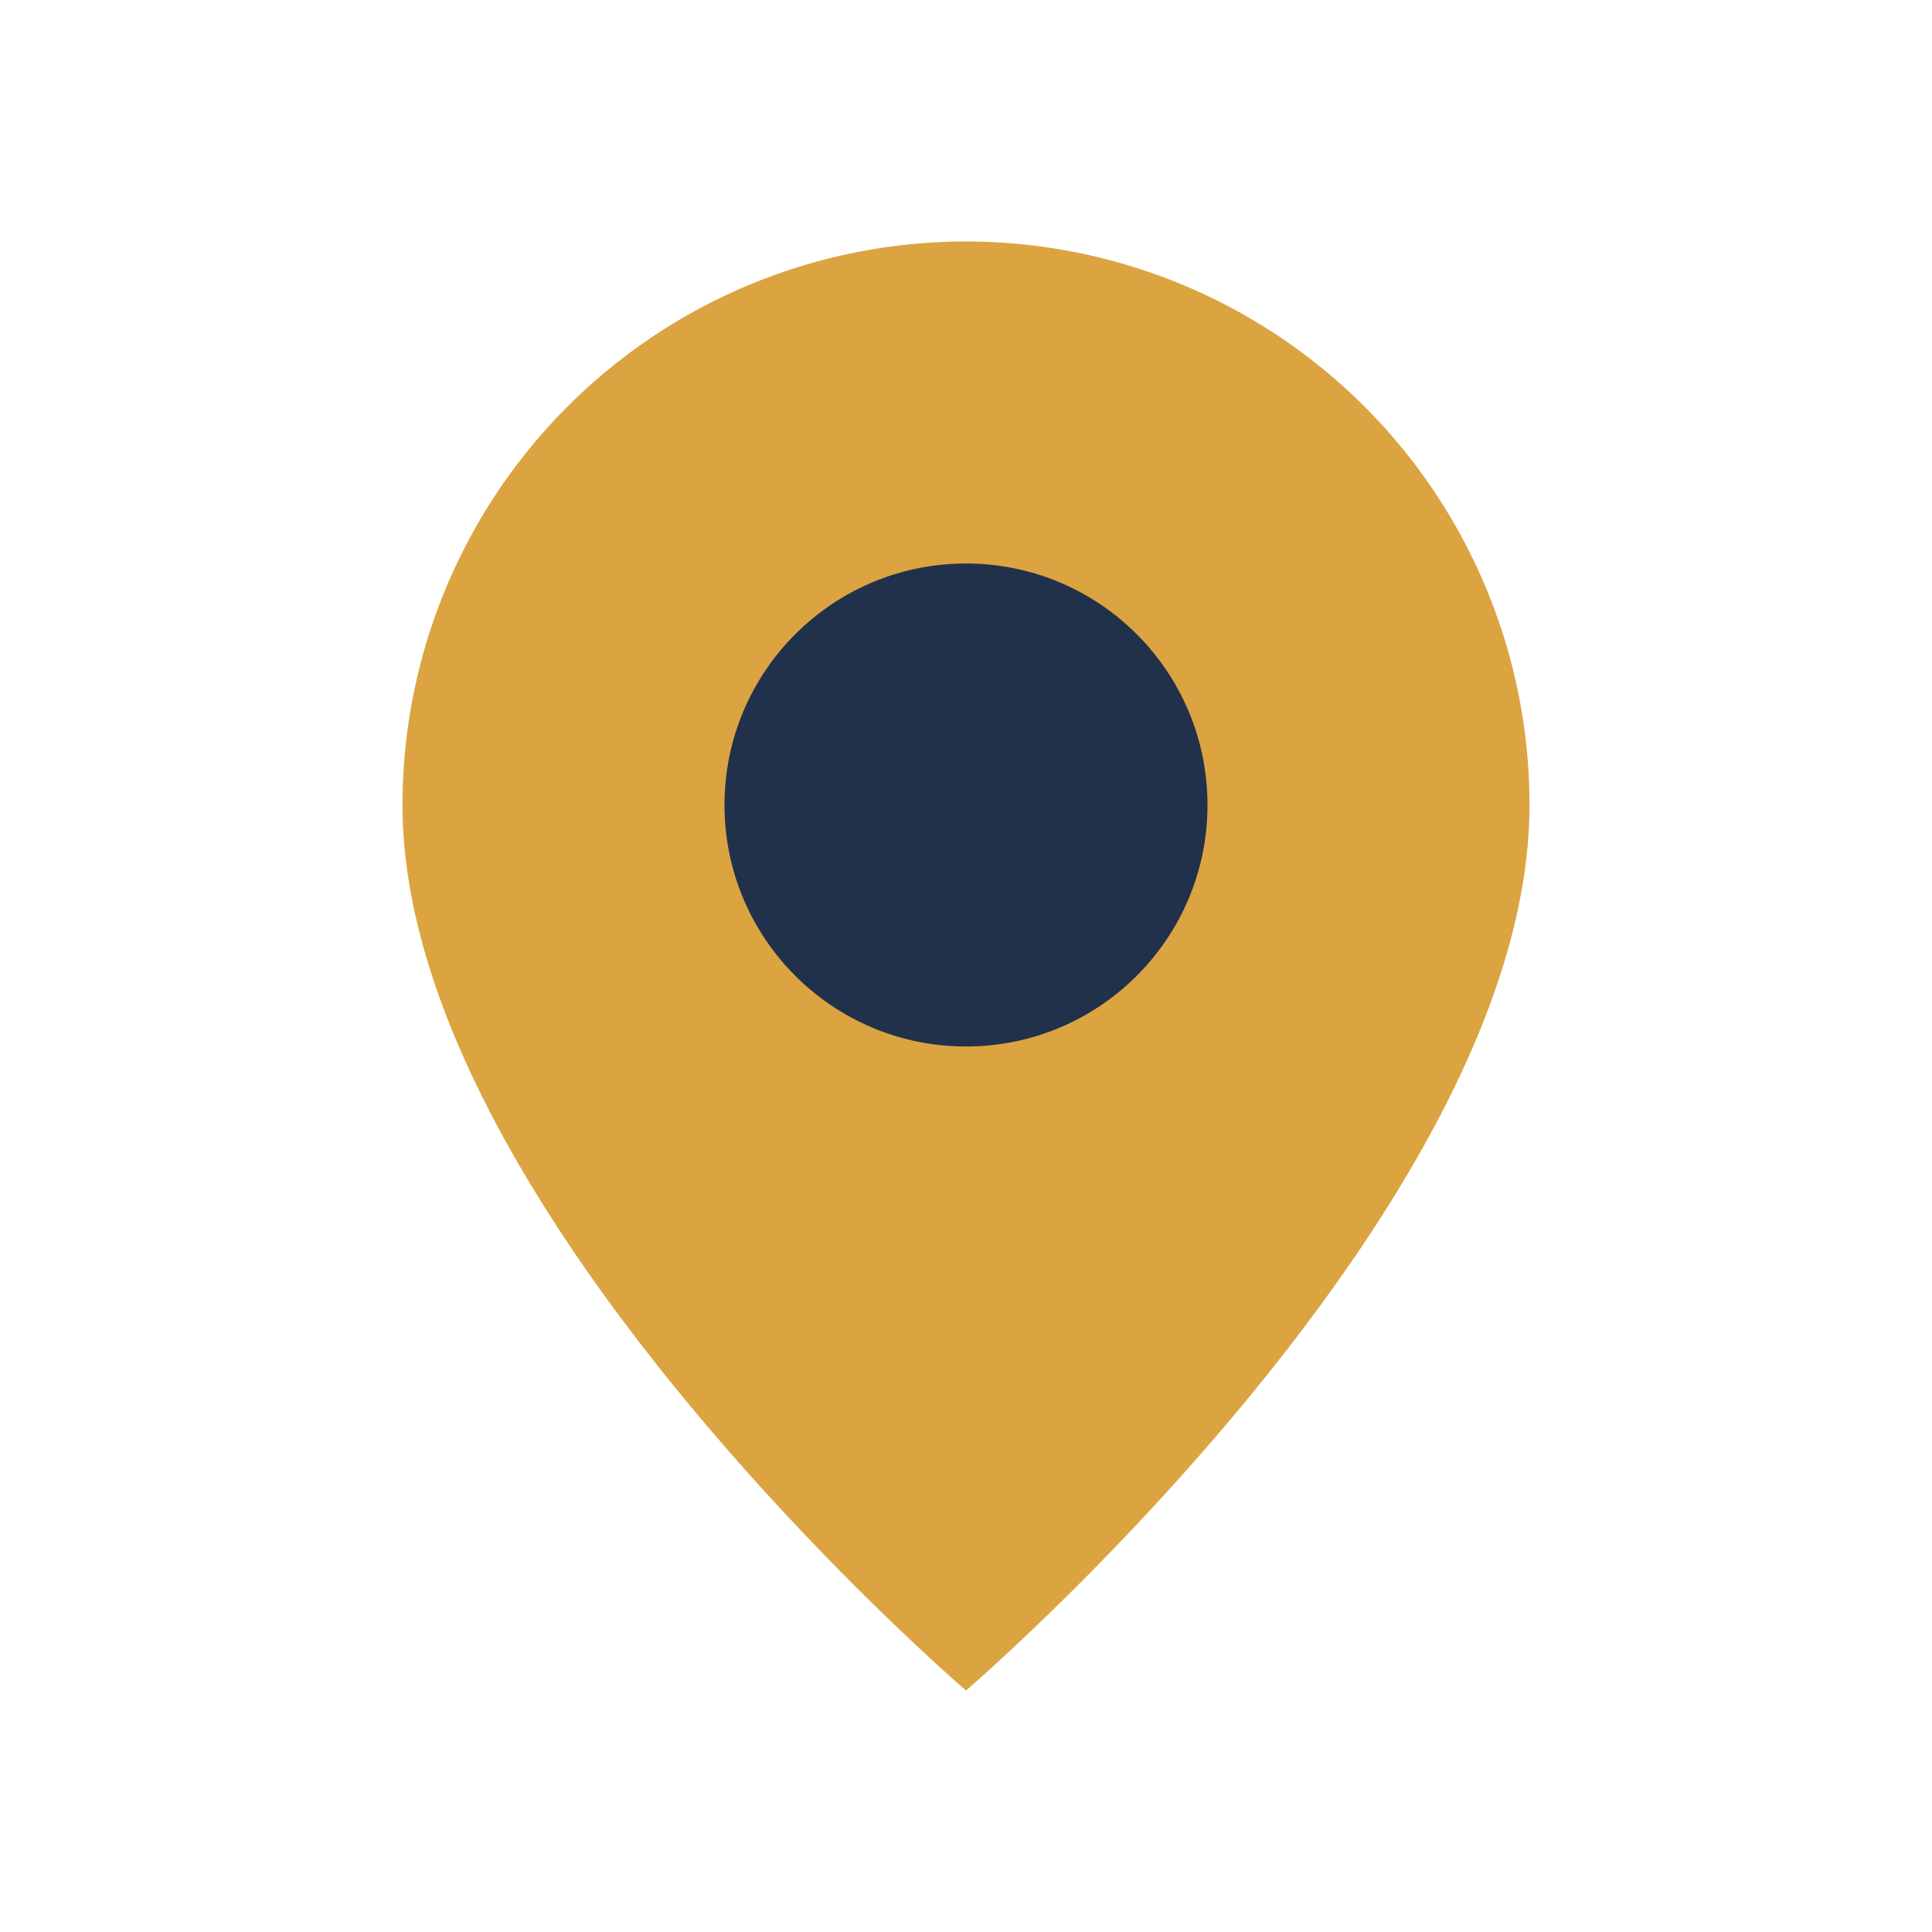
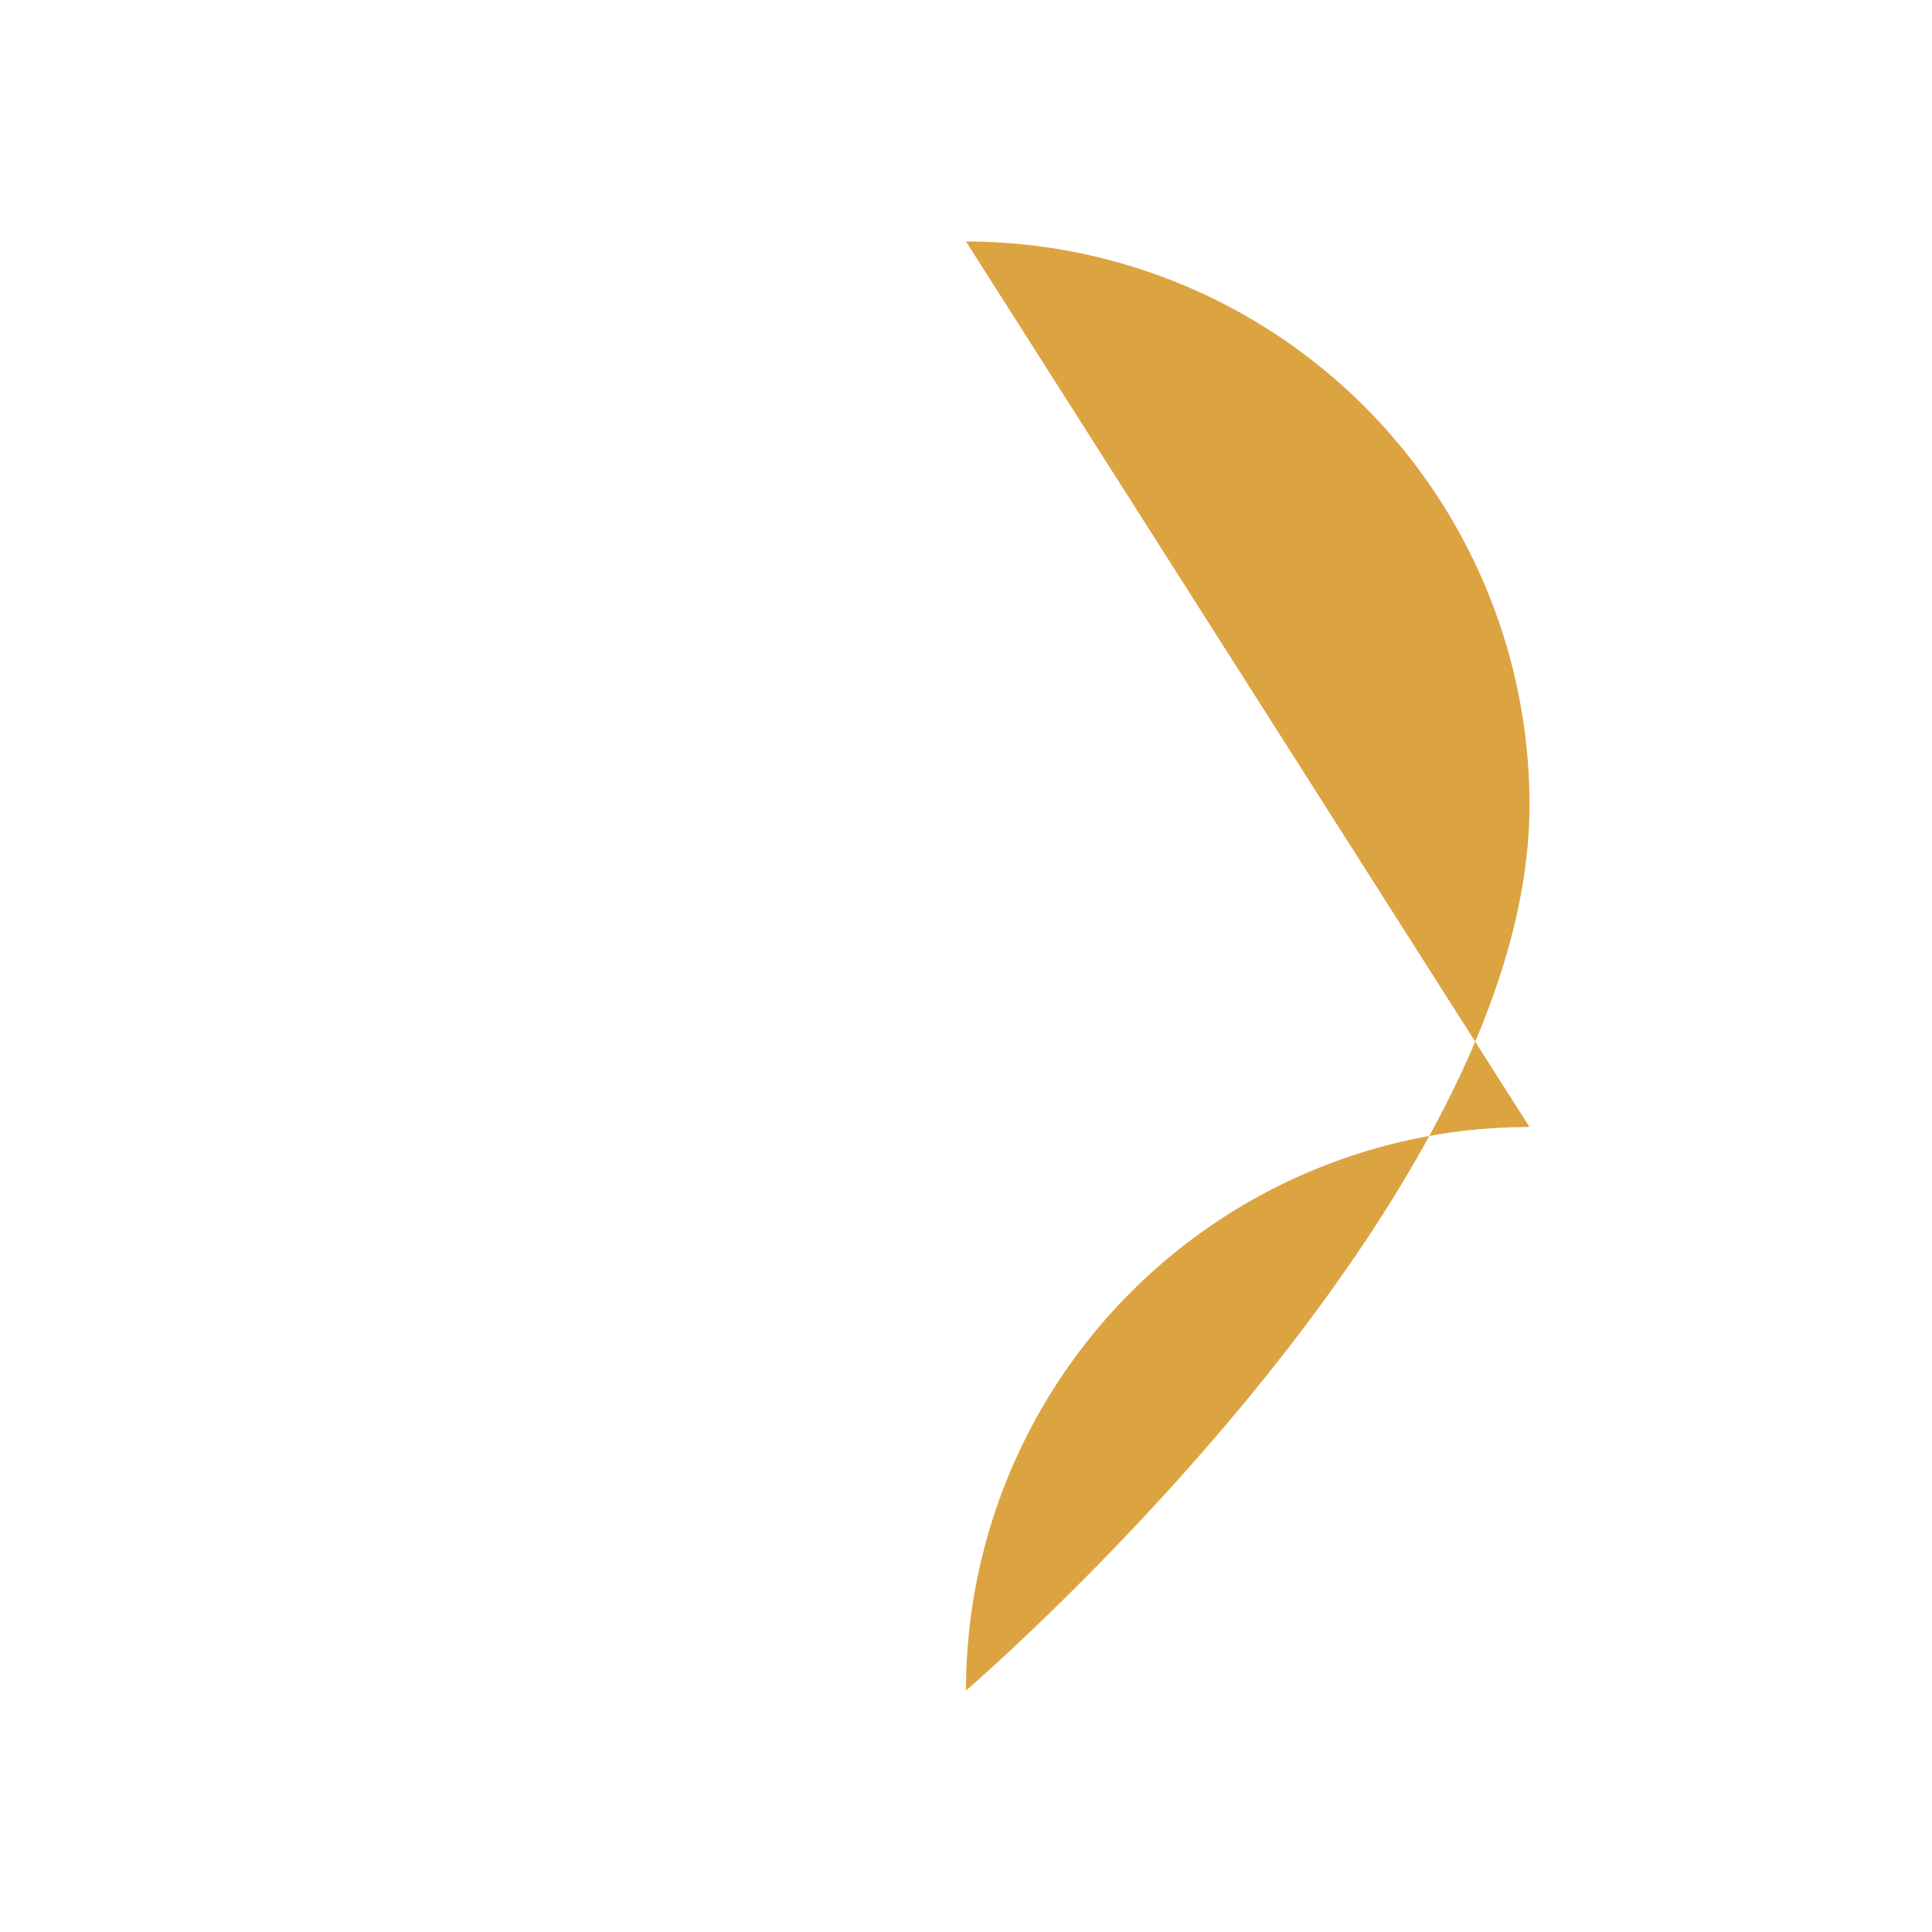
<svg xmlns="http://www.w3.org/2000/svg" width="24" height="24" viewBox="0 0 24 24">
-   <path d="M12 3a7 7 0 0 1 7 7c0 5-7 11-7 11S5 15 5 10a7 7 0 0 1 7-7z" fill="#DBA441" />
-   <circle cx="12" cy="10" r="3" fill="#22314B" />
+   <path d="M12 3a7 7 0 0 1 7 7c0 5-7 11-7 11a7 7 0 0 1 7-7z" fill="#DBA441" />
</svg>